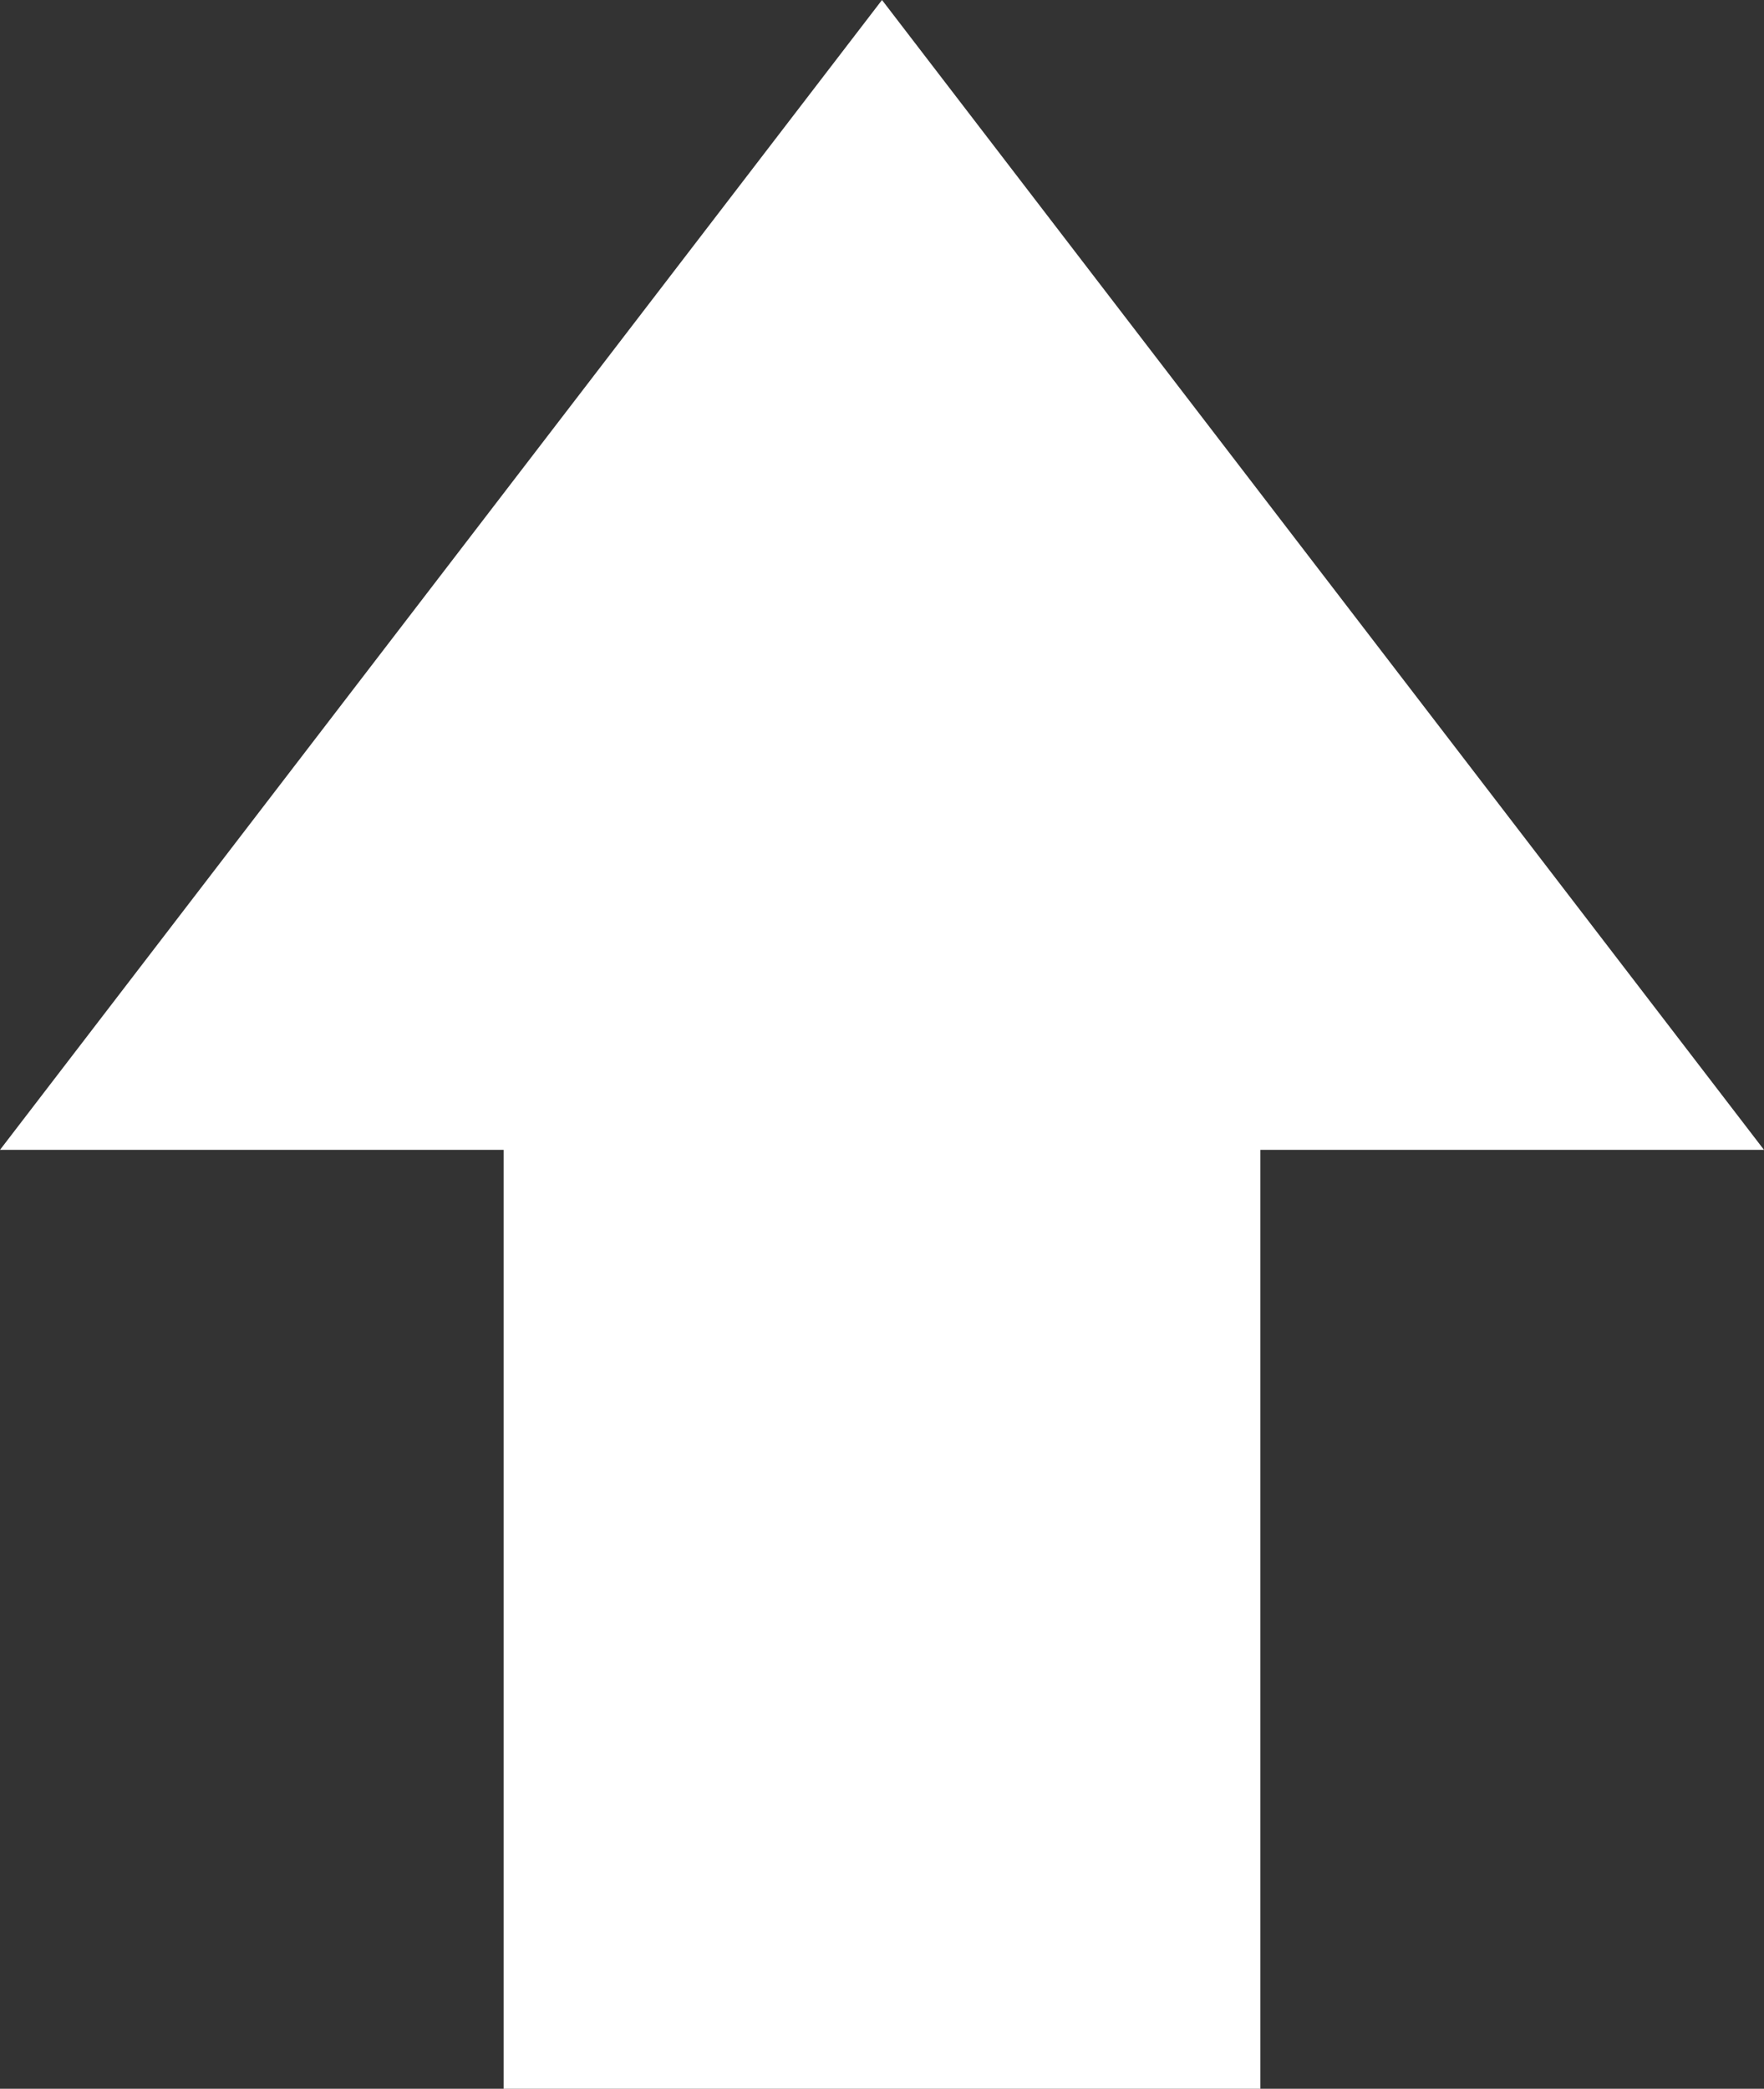
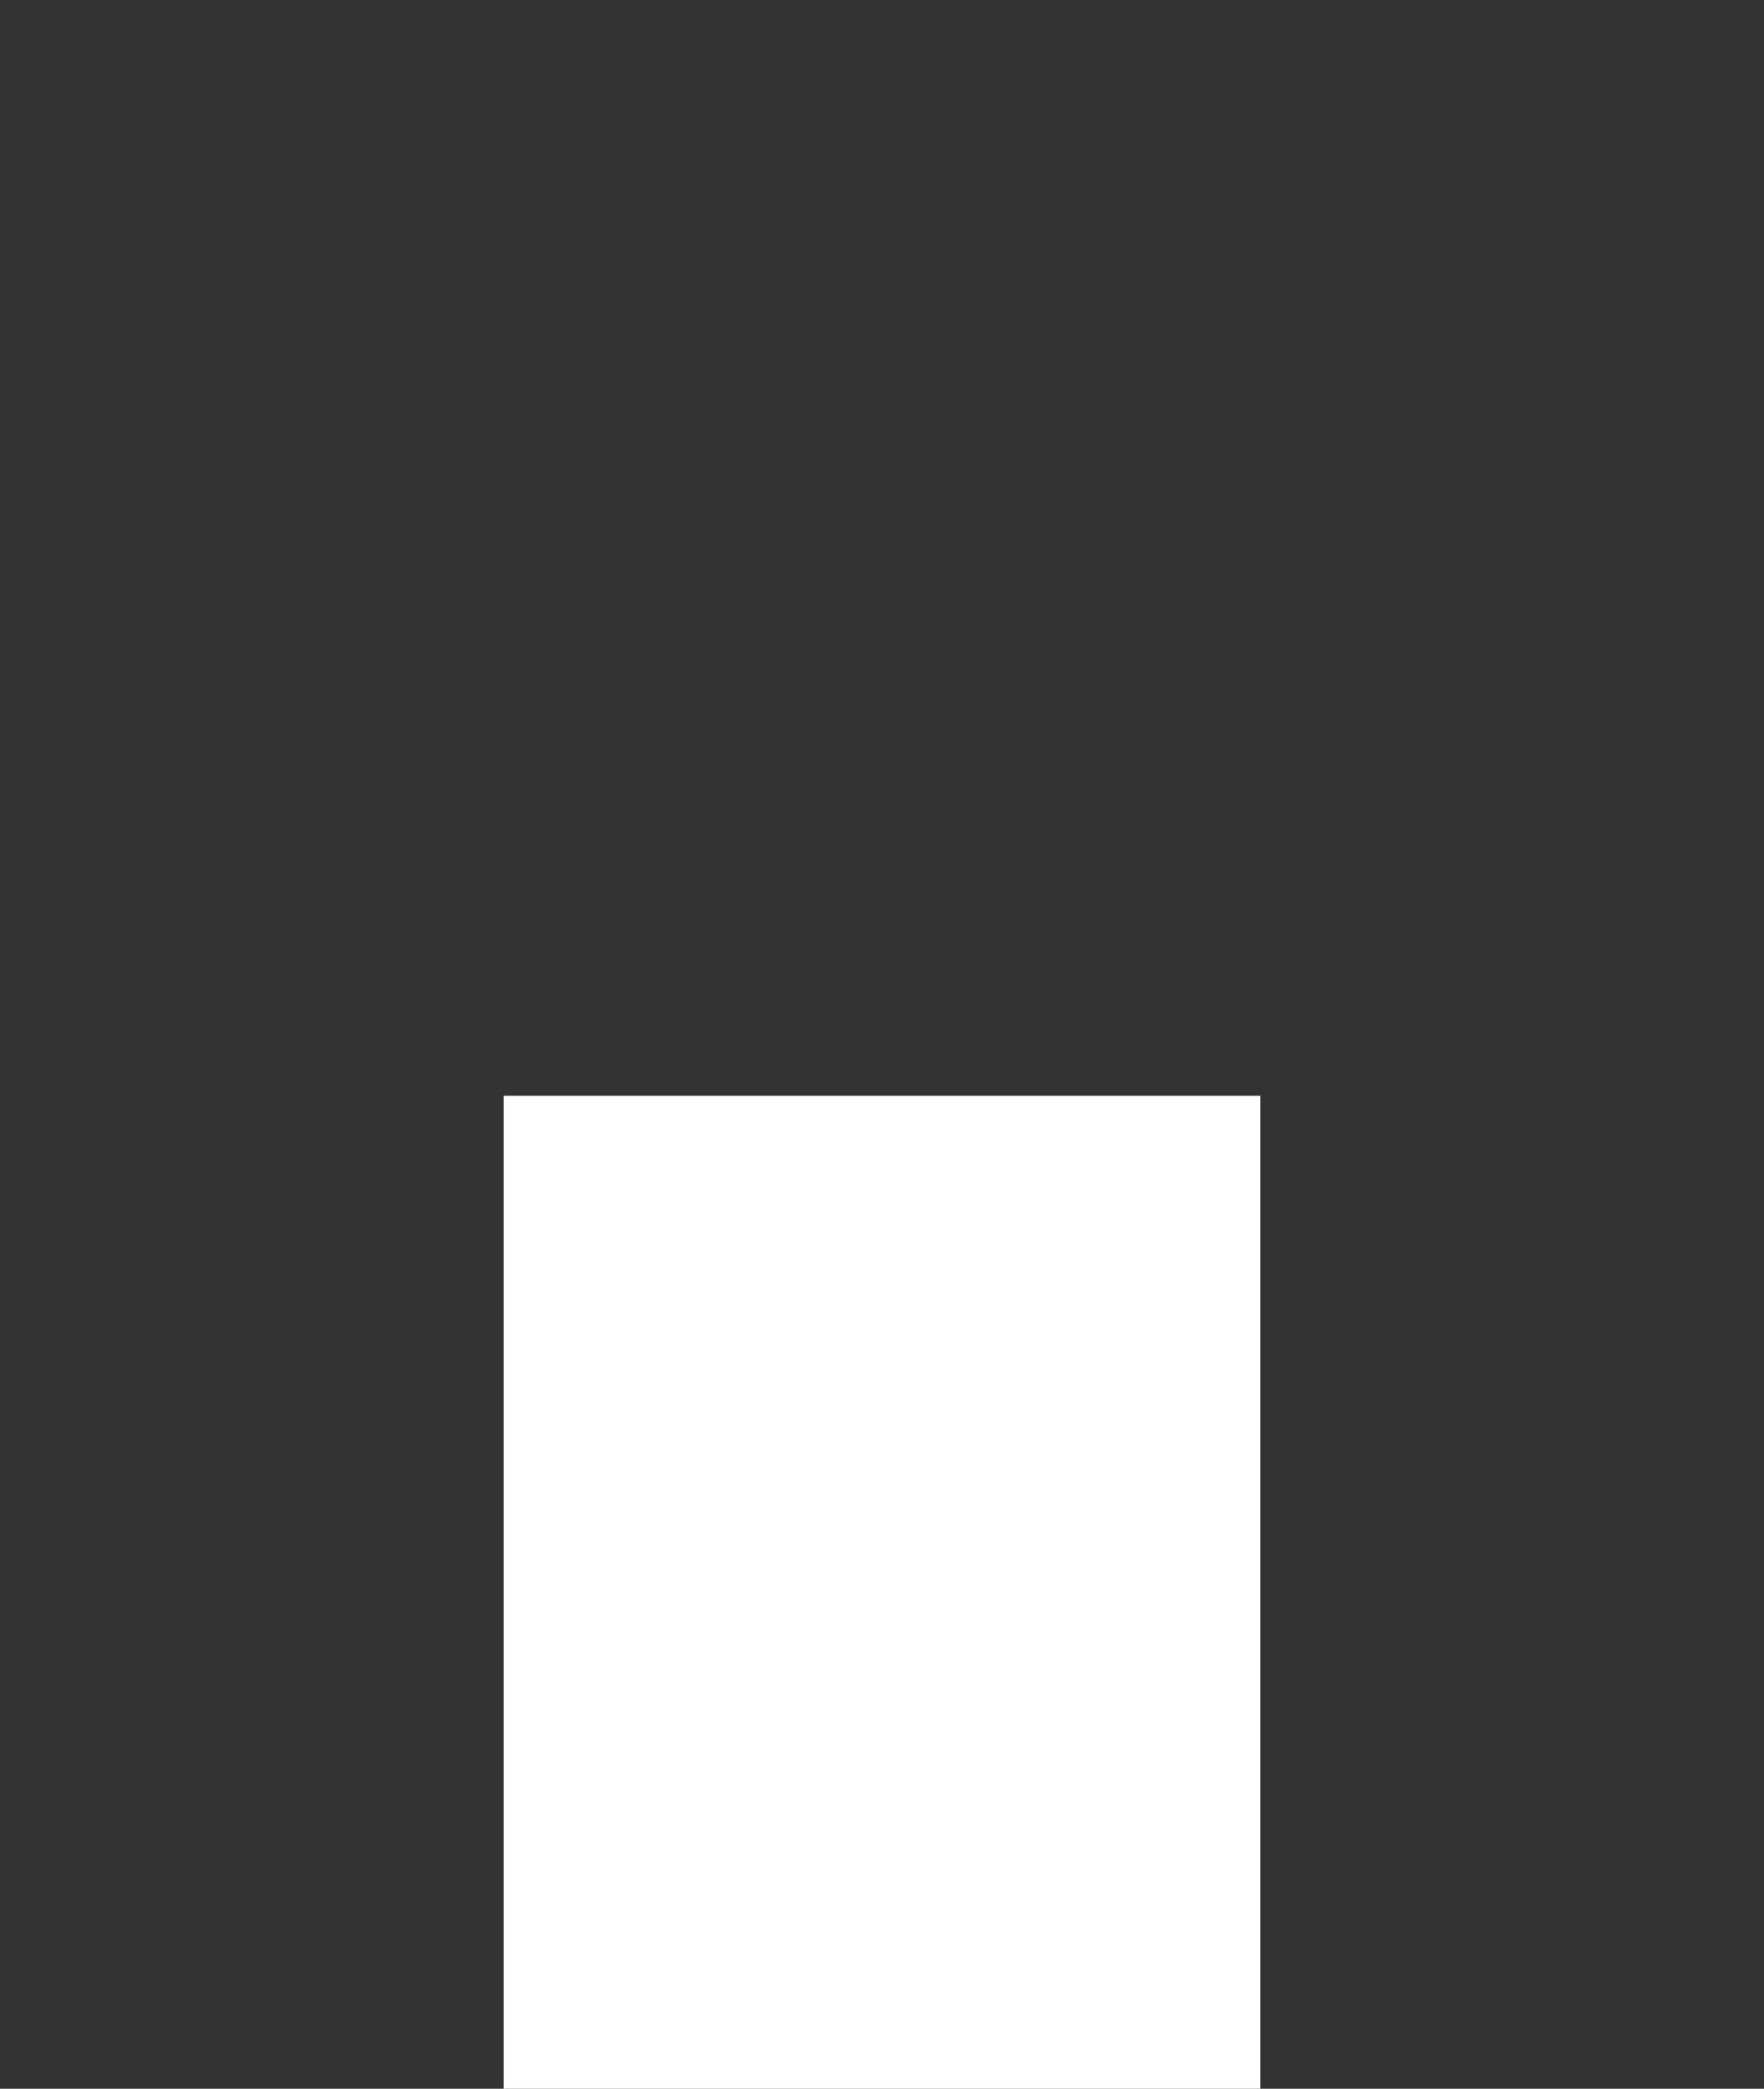
<svg xmlns="http://www.w3.org/2000/svg" viewBox="0 0 13.38 15.84">
  <rect x="0" y="0" width="13.38" height="15.84" fill="#333333" stroke="none" />
  <defs>
    <style>.cls-1{fill:#fff;}</style>
  </defs>
  <g id="レイヤー_2" data-name="レイヤー 2">
    <g id="サイドバ">
-       <polygon class="cls-1" points="0 8.72 6.69 0 13.38 8.72 0 8.72" />
      <rect class="cls-1" x="3.82" y="8.31" width="5.74" height="7.53" />
    </g>
  </g>
</svg>